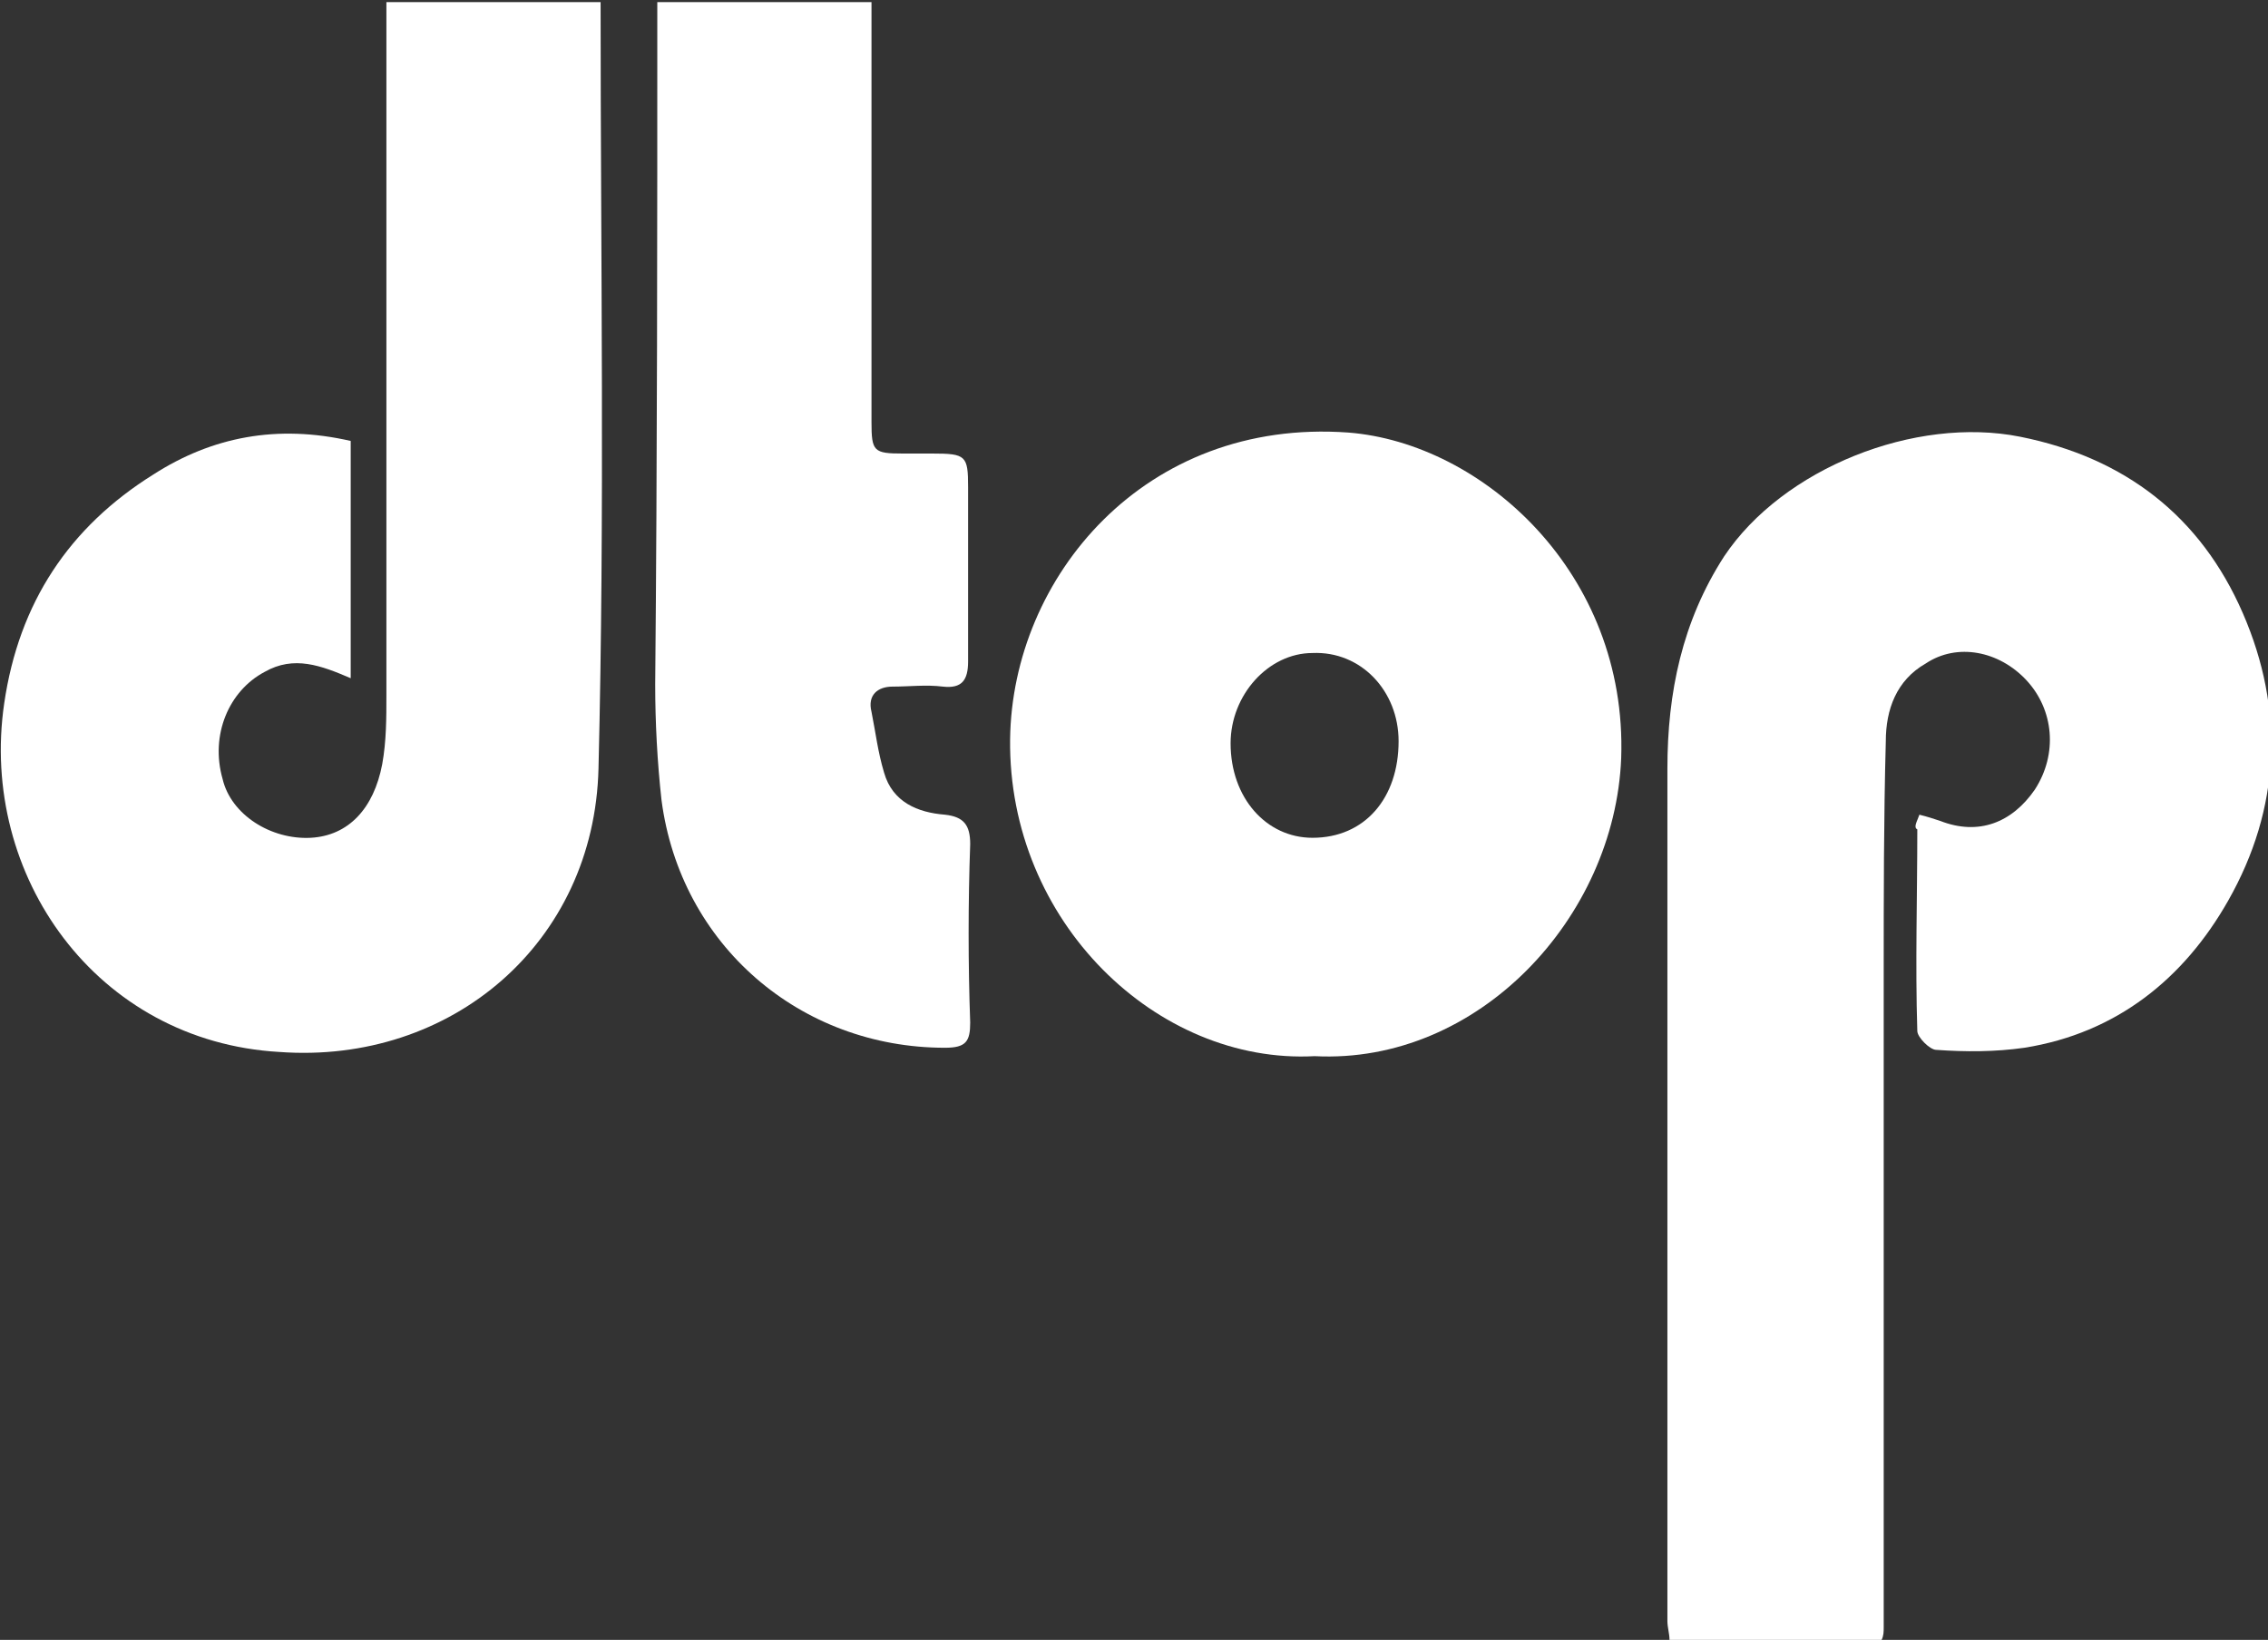
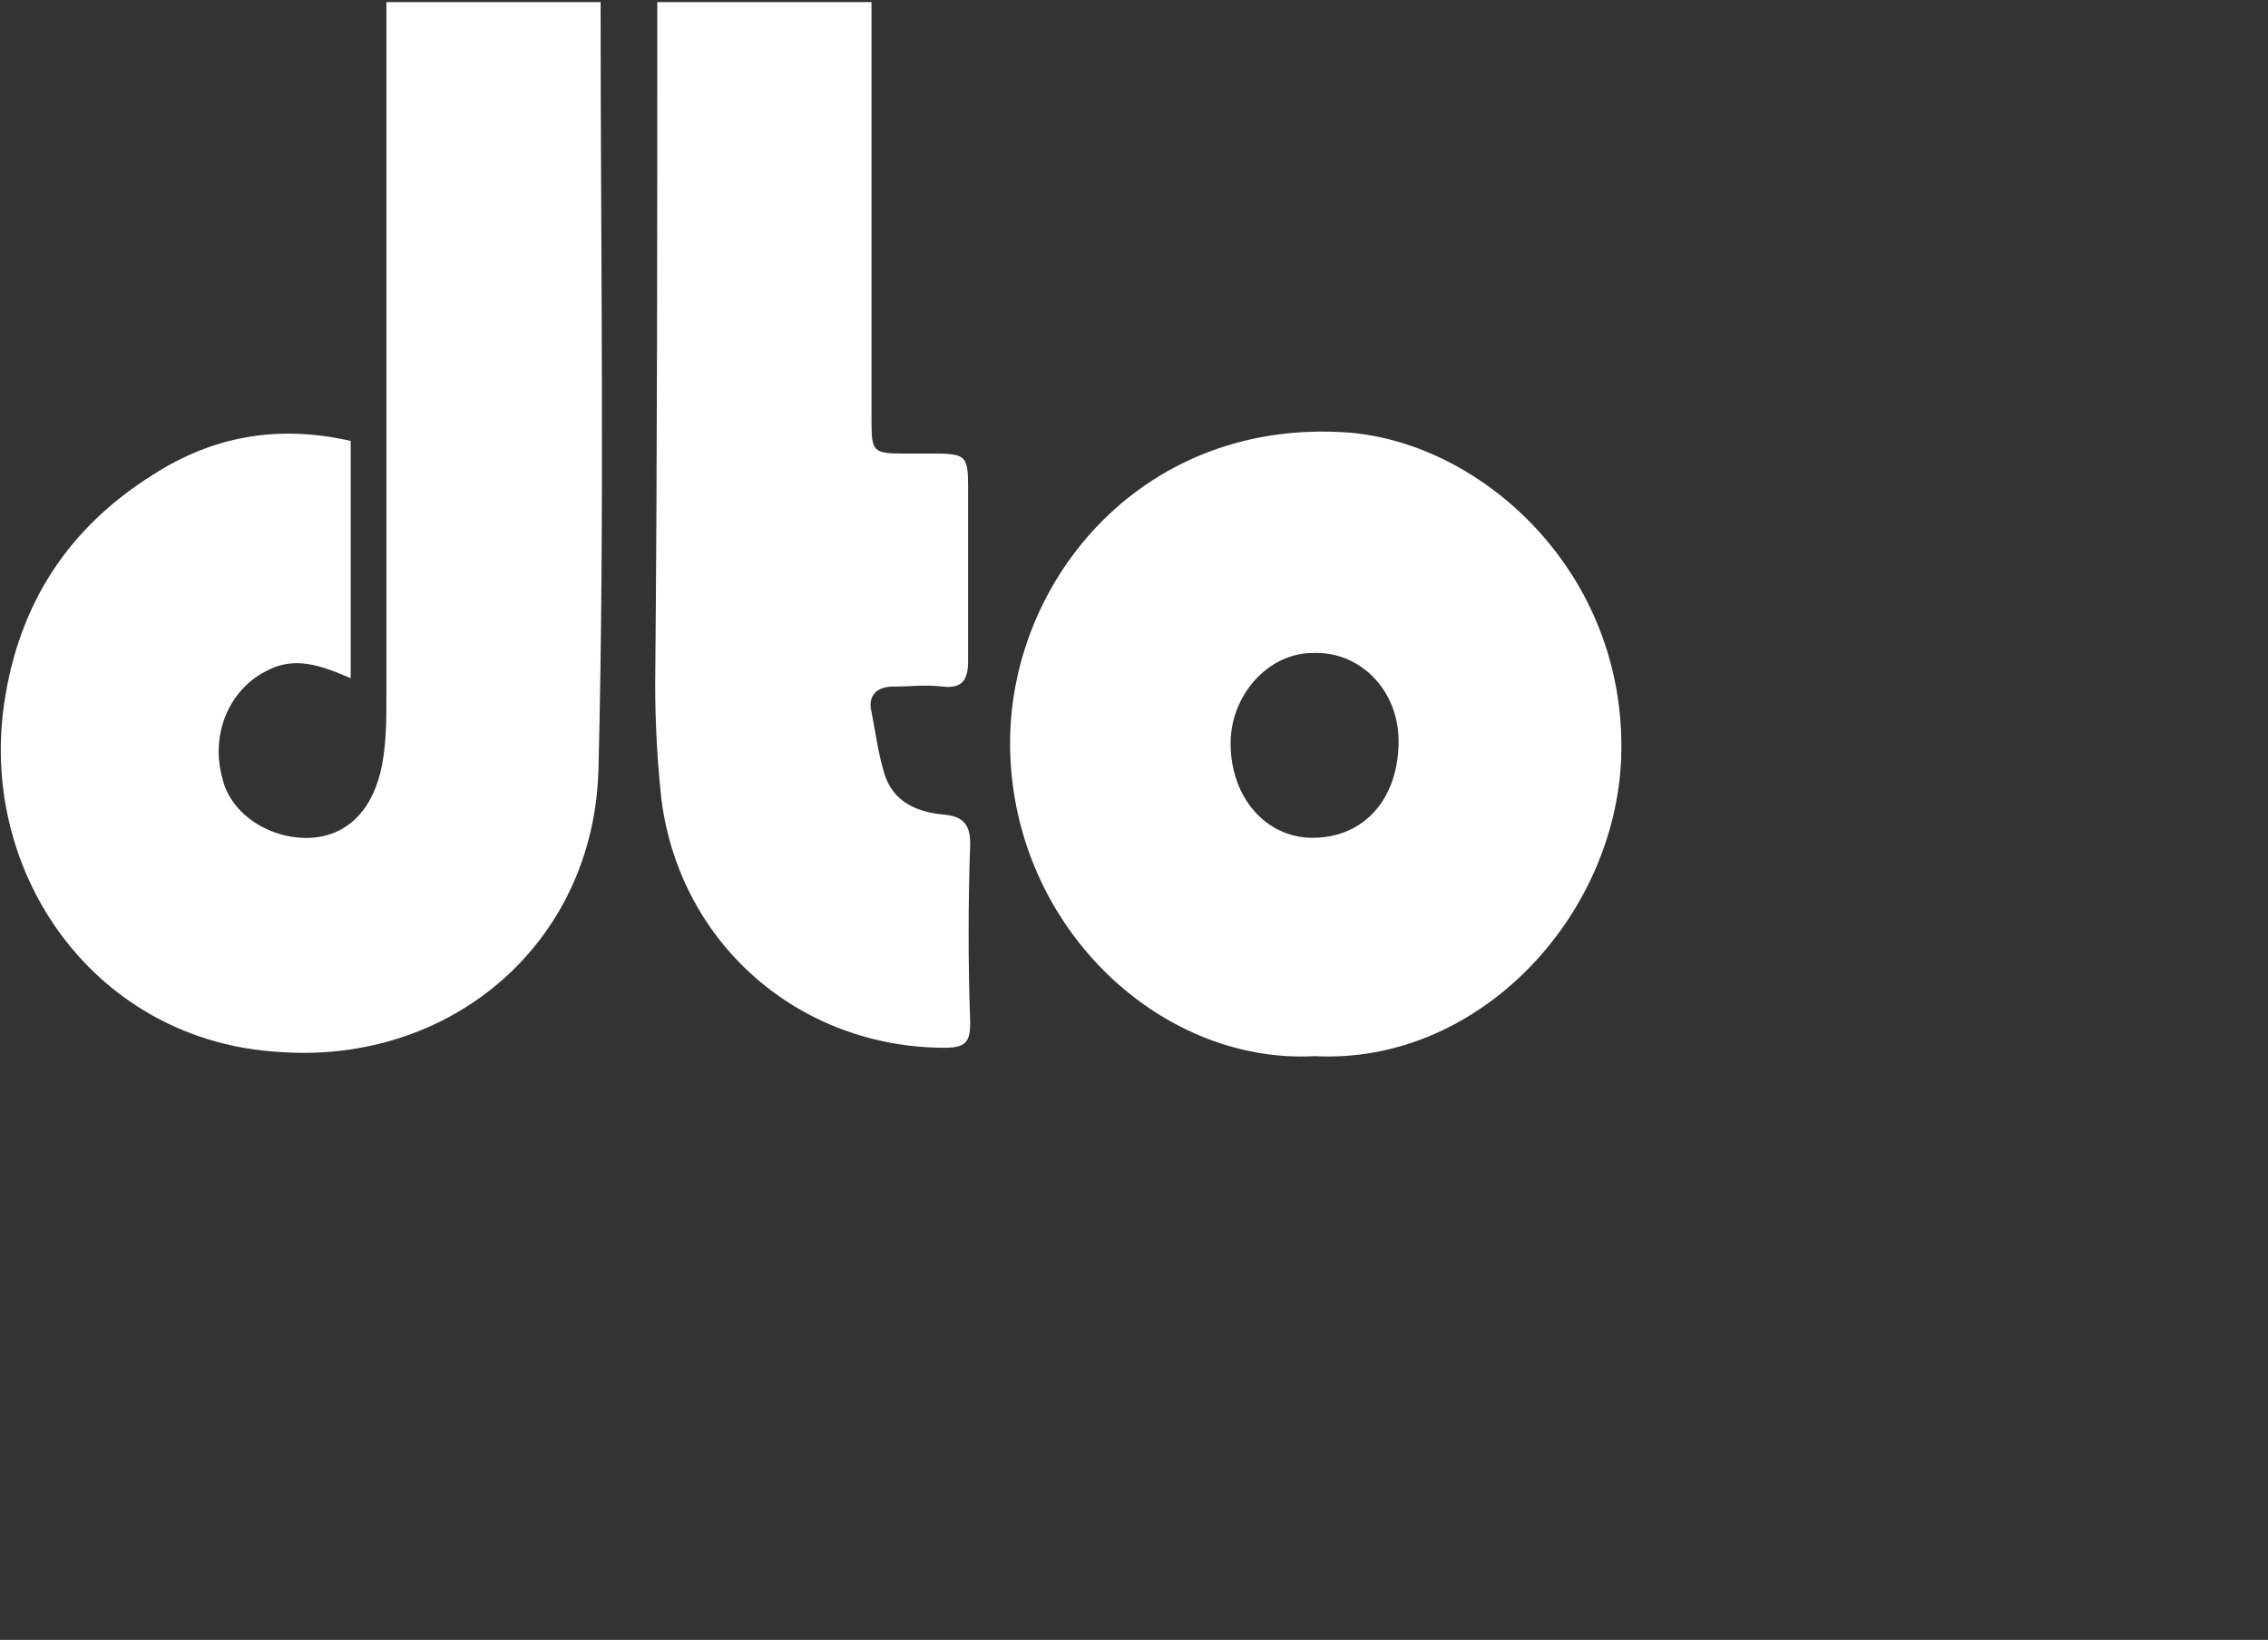
<svg xmlns="http://www.w3.org/2000/svg" version="1.1" id="Layer_1" x="0px" y="0px" width="108px" height="78.1px" viewBox="0 0 108 78.1" enable-background="new 0 0 108 78.1" xml:space="preserve">
  <rect x="0" y="0" width="108" height="78.1" fill="#333333" stroke="none" />
  <g>
-     <path fill-rule="evenodd" clip-rule="evenodd" fill="#FFFFFF" d="M91.4,38.8c0.4,0.1,0.7,0.2,1,0.3c1.8,0.7,3.4,0.1,4.5-1.5   c1.1-1.7,0.9-3.8-0.4-5.2c-1.3-1.4-3.3-1.8-4.8-0.8c-1.4,0.8-1.9,2.2-1.9,3.7c-0.1,3.7-0.1,7.4-0.1,11.1c0,10.4,0,20.7,0,31.1   c0,0.2,0,0.4-0.1,0.6c-3.4,0-6.7,0-10.1,0c0-0.3-0.1-0.6-0.1-0.9c0-13.5,0-27.1,0-40.6c0-3.6,0.7-7,2.7-10.1   c2.8-4.2,9.1-6.7,14.1-5.7c5,1,8.6,3.8,10.6,8.4c2,4.6,1.8,9.3-0.7,13.7c-2.1,3.7-5.3,6.3-9.7,7c-1.4,0.2-2.8,0.2-4.2,0.1   c-0.3,0-0.9-0.6-0.9-0.9c-0.1-3.2,0-6.4,0-9.6C91.1,39.4,91.3,39.1,91.4,38.8z" />
    <path fill-rule="evenodd" clip-rule="evenodd" fill="#FFFFFF" d="M16.7,21c0,3.8,0,7.5,0,11.3c-1.4-0.6-2.7-1.1-4.1-0.3   c-1.7,0.9-2.6,3-2,5.1c0.4,1.7,2.3,2.9,4.2,2.8c1.8-0.1,3-1.4,3.4-3.5c0.2-1.1,0.2-2.2,0.2-3.3c0-10.5,0-21,0-31.5   c0-0.5,0-0.9,0-1.5c3.5,0,6.8,0,10.2,0c0,12.2,0.2,24.4-0.1,36.5c-0.2,8.3-7,14.1-15.2,13.5C4.6,49.6-1,41.7,0.2,33.5   c0.7-4.8,3.1-8.4,7.1-10.9C10.1,20.8,13.2,20.2,16.7,21z" />
    <path fill-rule="evenodd" clip-rule="evenodd" fill="#FFFFFF" d="M62.6,50.3c-7.5,0.4-14.6-6.4-14.5-15.1   c0.1-7.7,6.4-15.3,16.1-14.6c6.4,0.5,13.3,6.7,13,15.5C76.9,43.7,70.4,50.7,62.6,50.3z M62.5,39.9c2.5,0,4.1-1.9,4.1-4.6   c0-2.4-1.8-4.3-4.1-4.2c-2.1,0-3.9,2-3.9,4.3C58.6,38,60.3,39.9,62.5,39.9z" />
    <path fill-rule="evenodd" clip-rule="evenodd" fill="#FFFFFF" d="M31.3,0.1c3.4,0,6.7,0,10.2,0c0,0.5,0,0.9,0,1.3   c0,6.2,0,12.5,0,18.7c0,1.4,0.1,1.5,1.5,1.5c0.5,0,0.9,0,1.4,0c1.6,0,1.7,0.1,1.7,1.6c0,2.8,0,5.5,0,8.3c0,0.9-0.3,1.3-1.2,1.2   c-0.8-0.1-1.6,0-2.4,0c-0.7,0-1.2,0.4-1,1.2c0.2,1,0.3,1.9,0.6,2.9c0.4,1.4,1.6,1.9,2.9,2c0.9,0.1,1.2,0.5,1.2,1.4   c-0.1,2.8-0.1,5.7,0,8.5c0,0.9-0.2,1.2-1.2,1.2c-6.9,0-12.6-4.9-13.5-11.8c-0.2-1.8-0.3-3.7-0.3-5.5C31.3,21.9,31.3,11.1,31.3,0.1z   " />
  </g>
</svg>